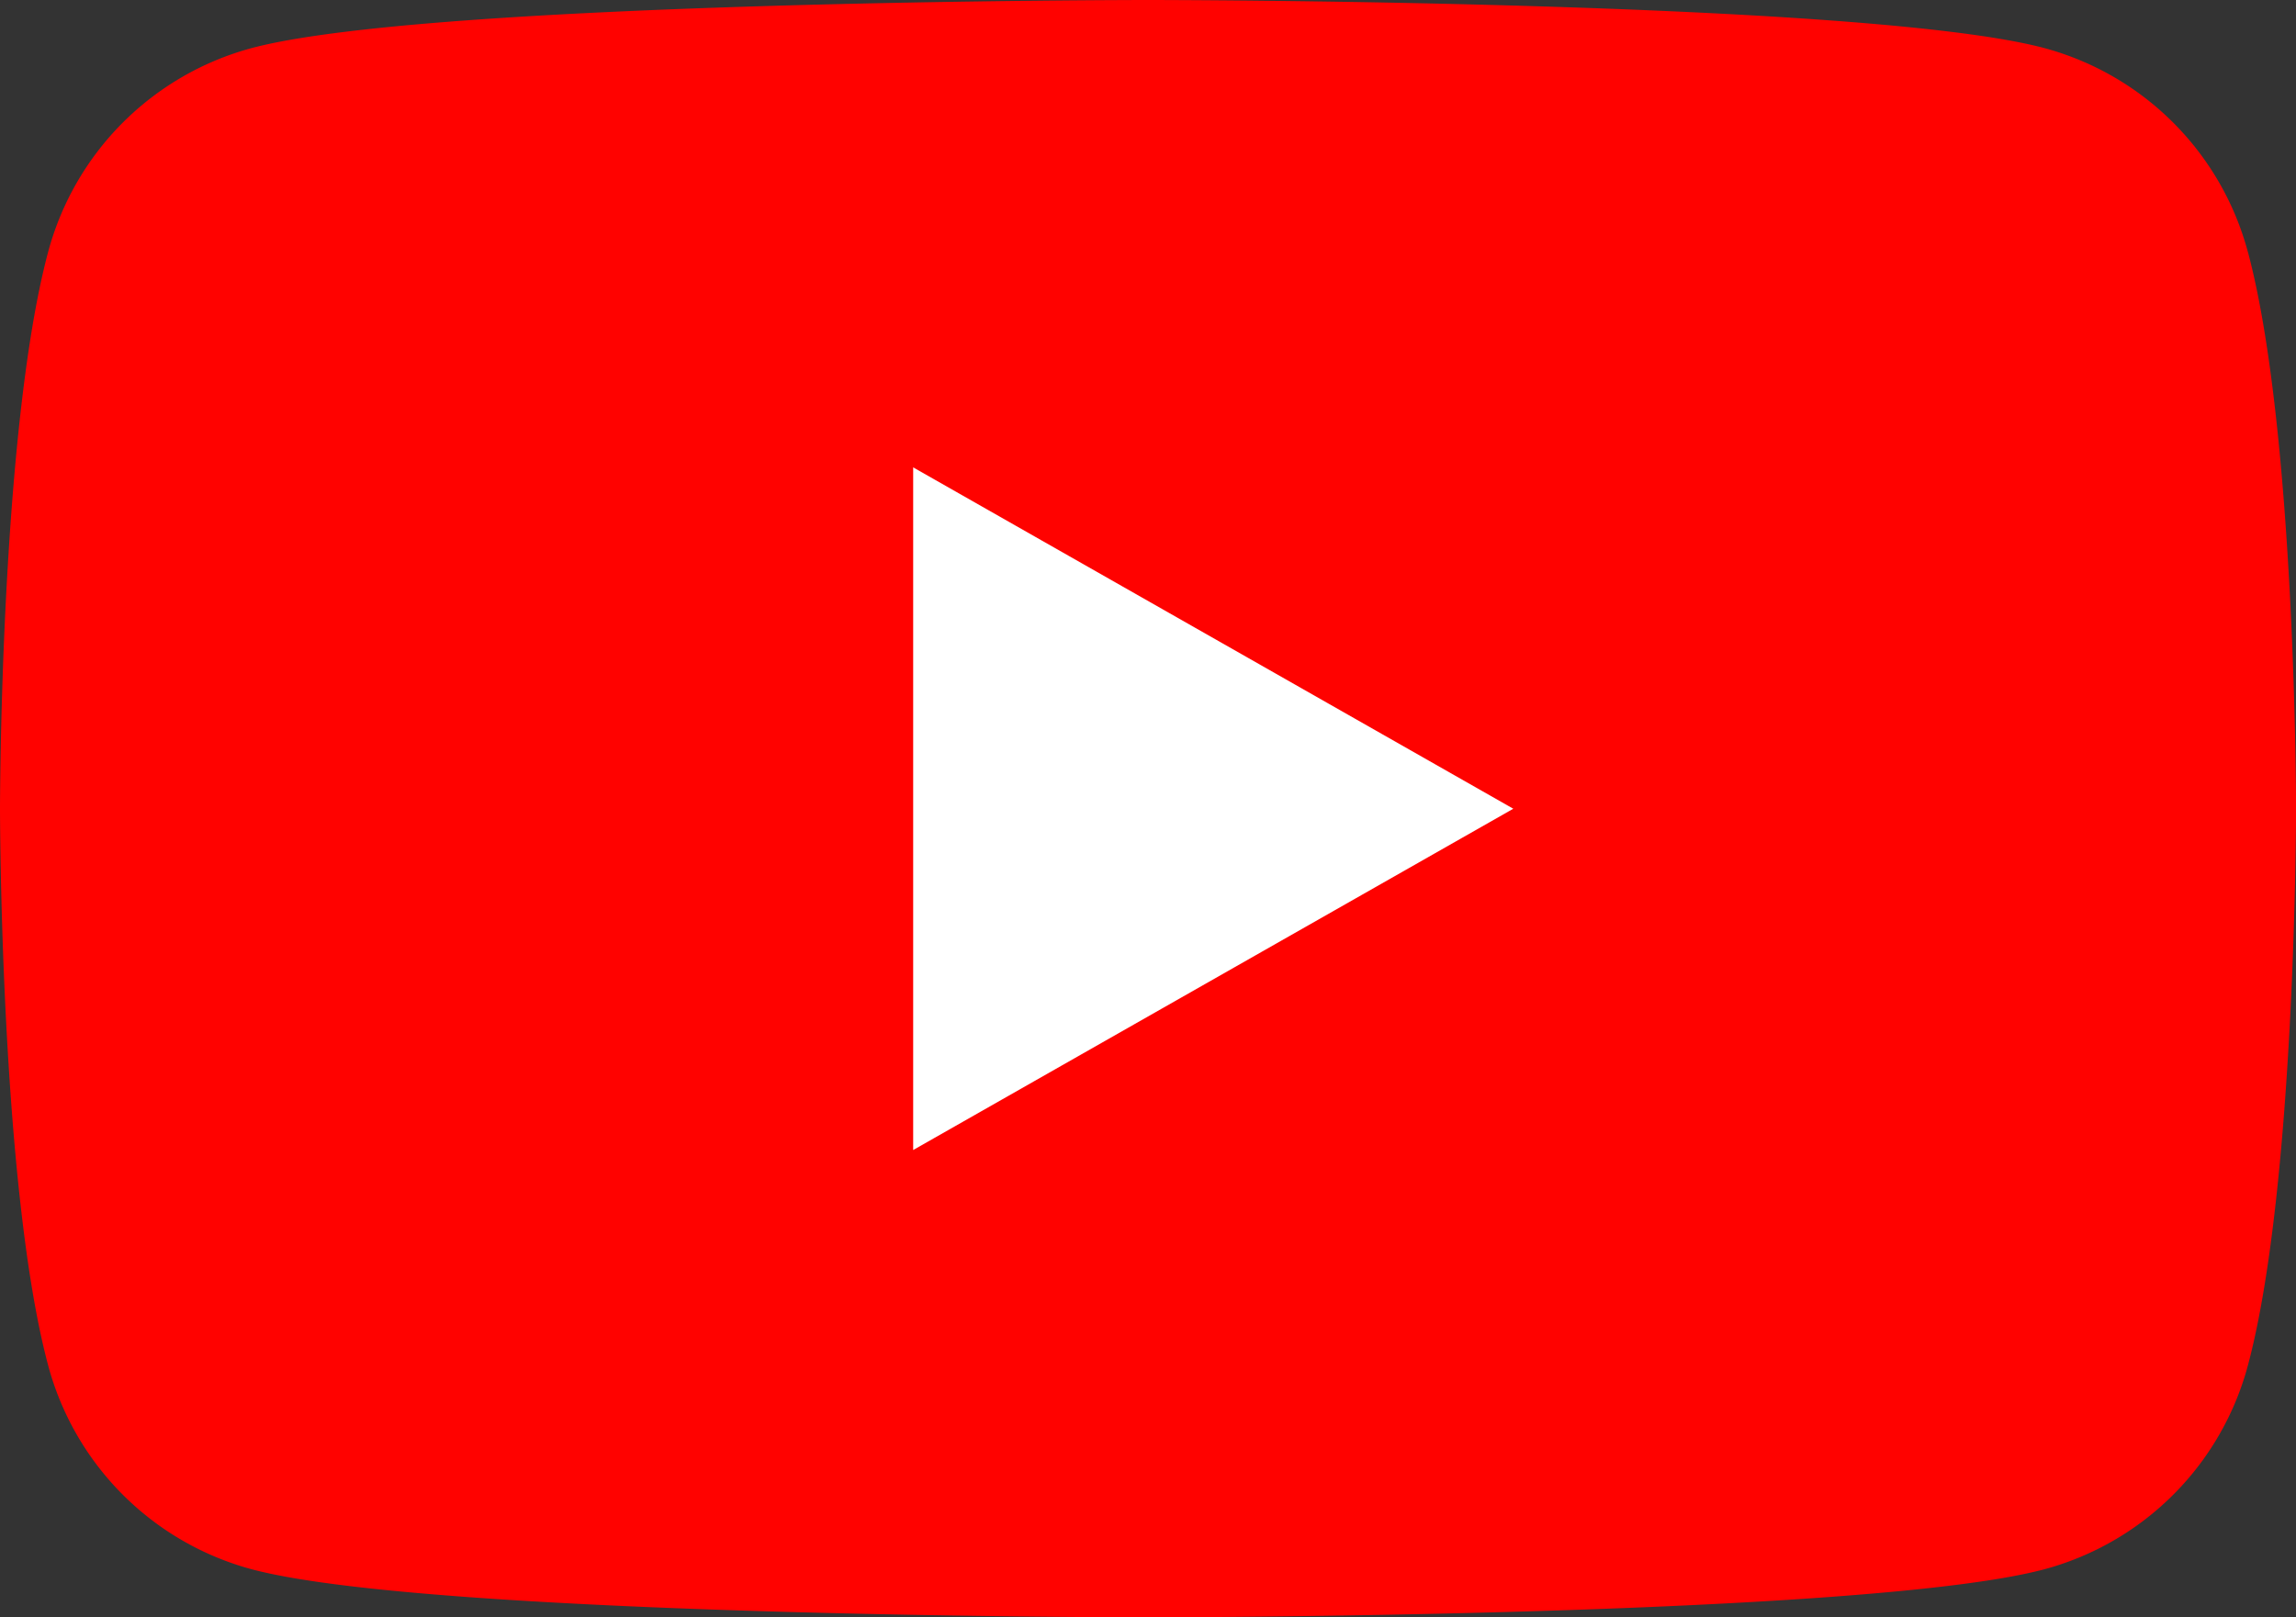
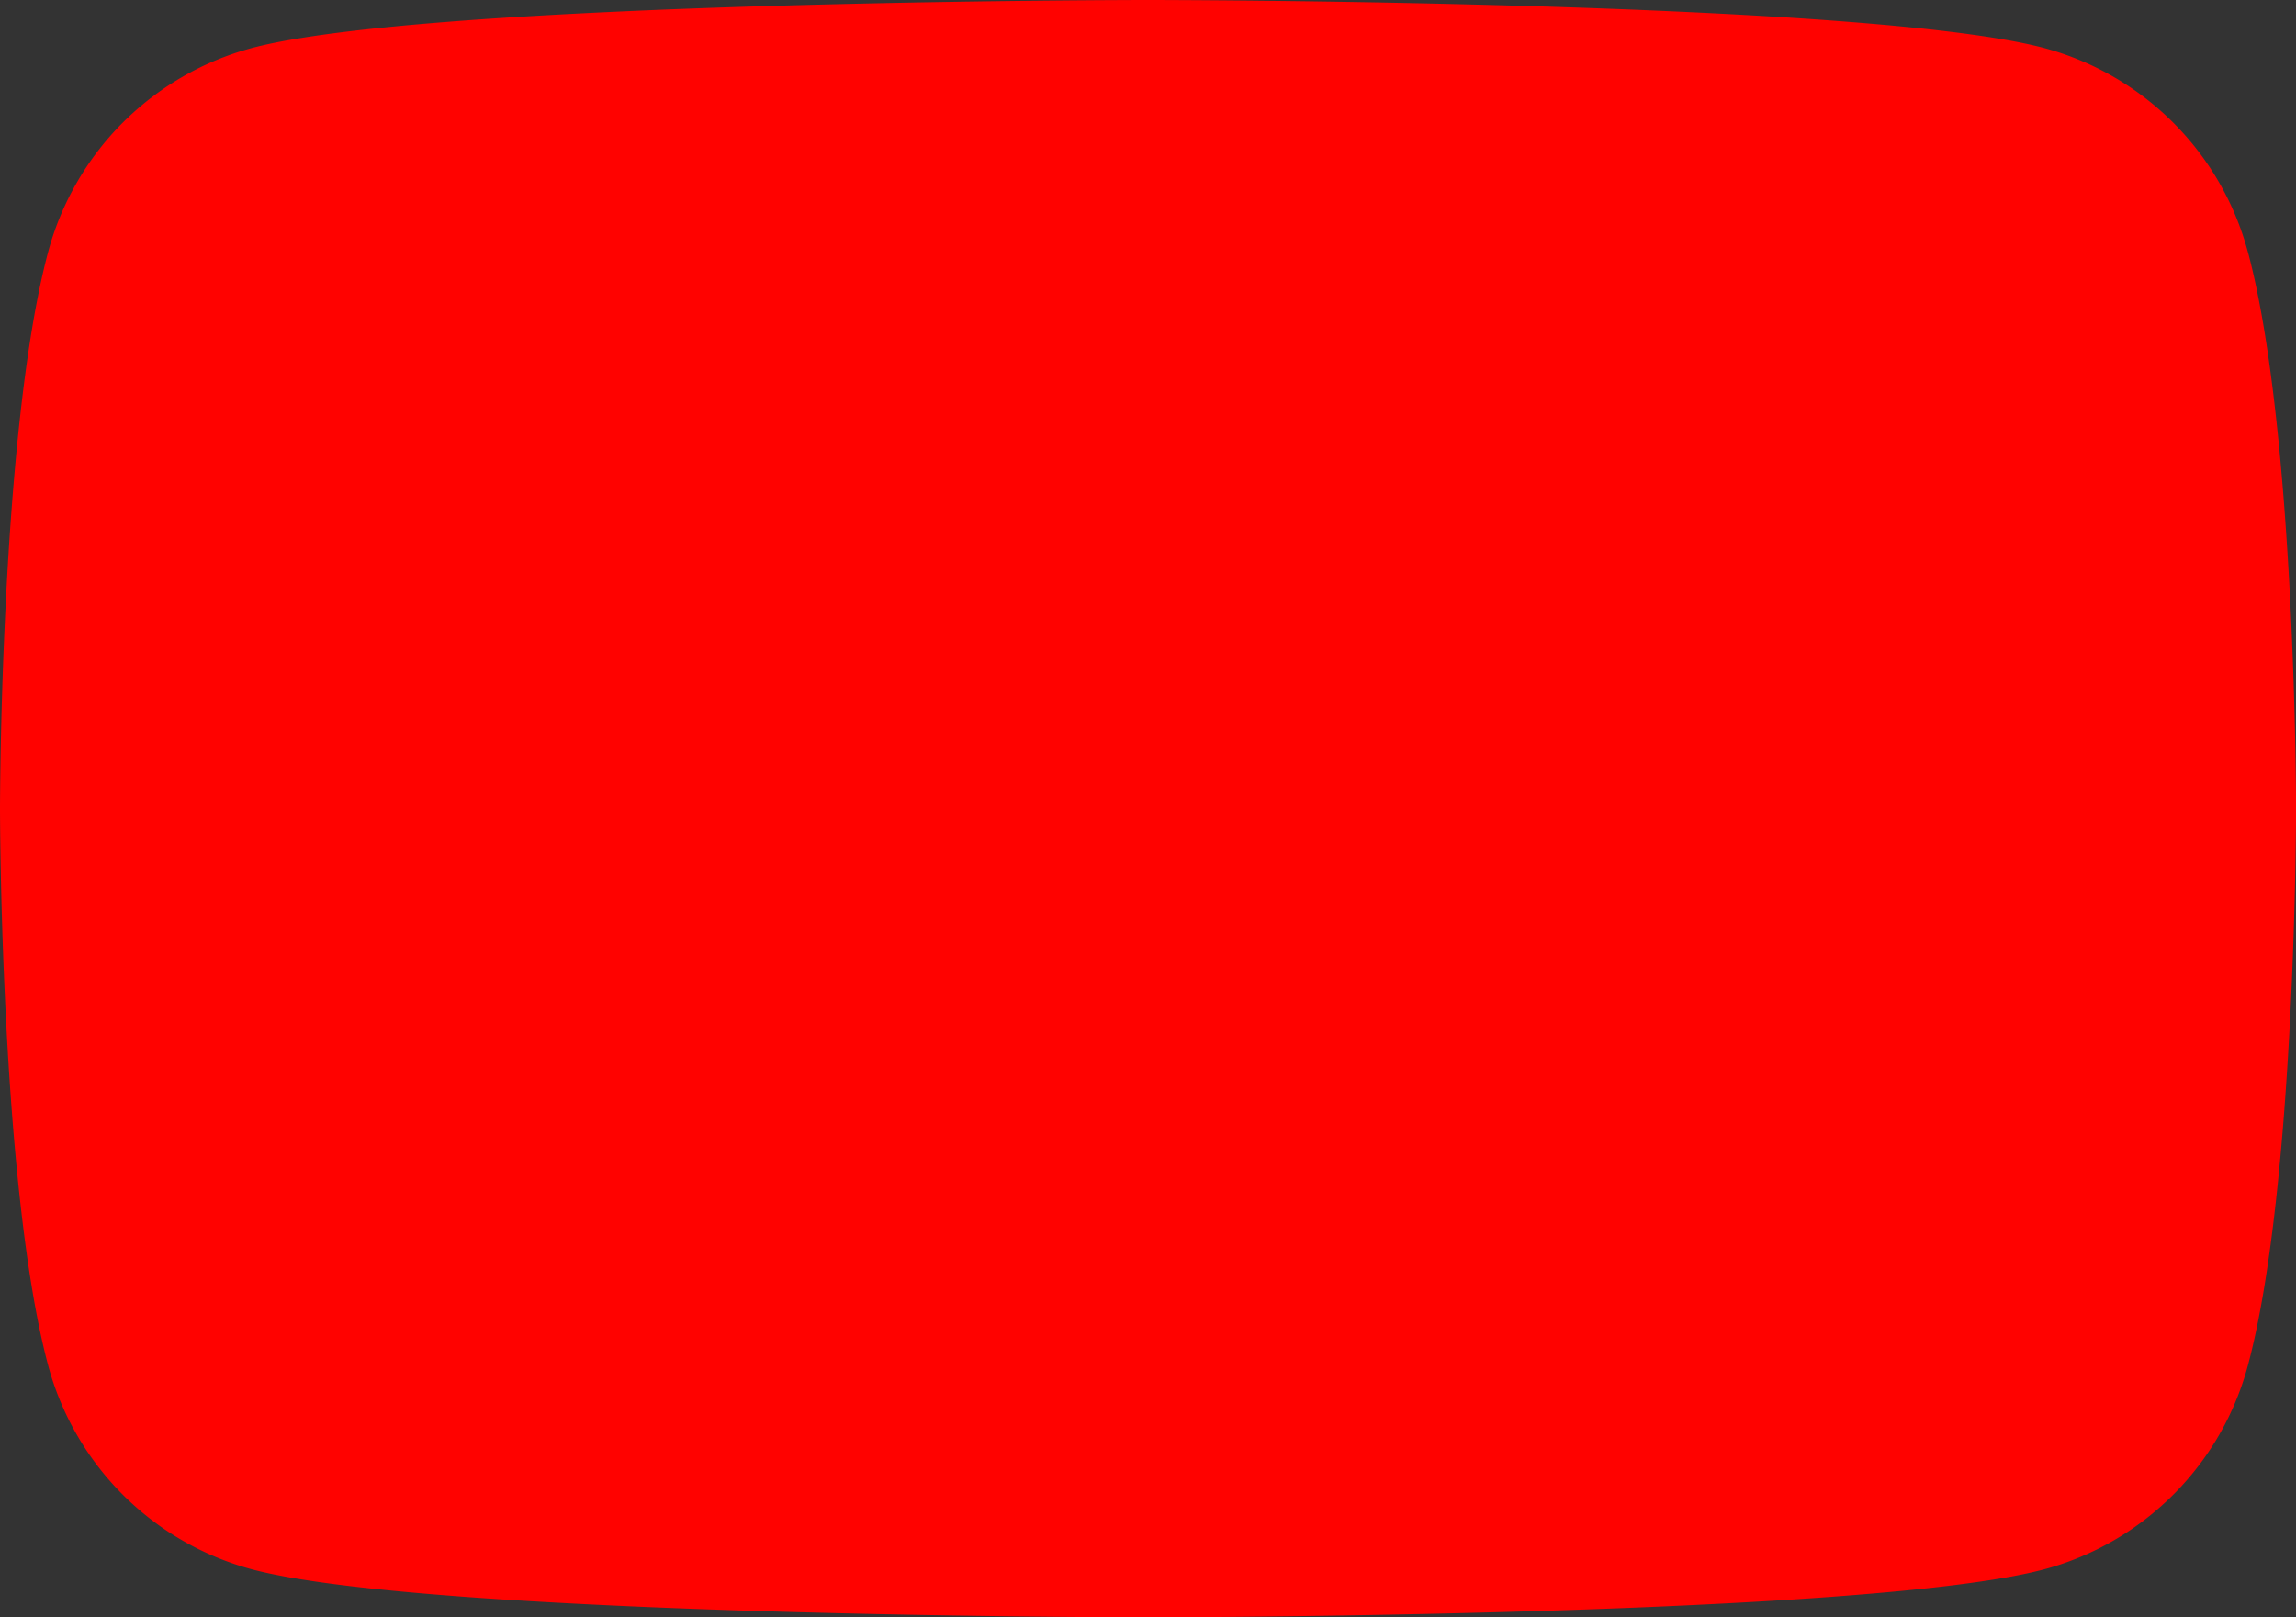
<svg xmlns="http://www.w3.org/2000/svg" width="40" height="28.182" viewBox="0 0 40 28.182">
  <rect x="0" y="0" width="40" height="28.182" fill="#333333" stroke="none" />
  <g transform="translate(0)">
    <path d="M39.164,4.4A5.026,5.026,0,0,0,35.628.841C32.508,0,20,0,20,0S7.492,0,4.372.841A5.026,5.026,0,0,0,.836,4.4C0,7.54,0,14.091,0,14.091s0,6.551.836,9.69a5.026,5.026,0,0,0,3.537,3.56c3.119.841,15.628.841,15.628.841s12.508,0,15.628-.841a5.026,5.026,0,0,0,3.536-3.56c.836-3.14.836-9.69.836-9.69s0-6.551-.836-9.69" transform="translate(0)" fill="#ff0200" />
-     <path d="M70,47.726l10.455-5.947L70,35.831Z" transform="translate(-54.091 -27.687)" fill="#fff" />
  </g>
</svg>